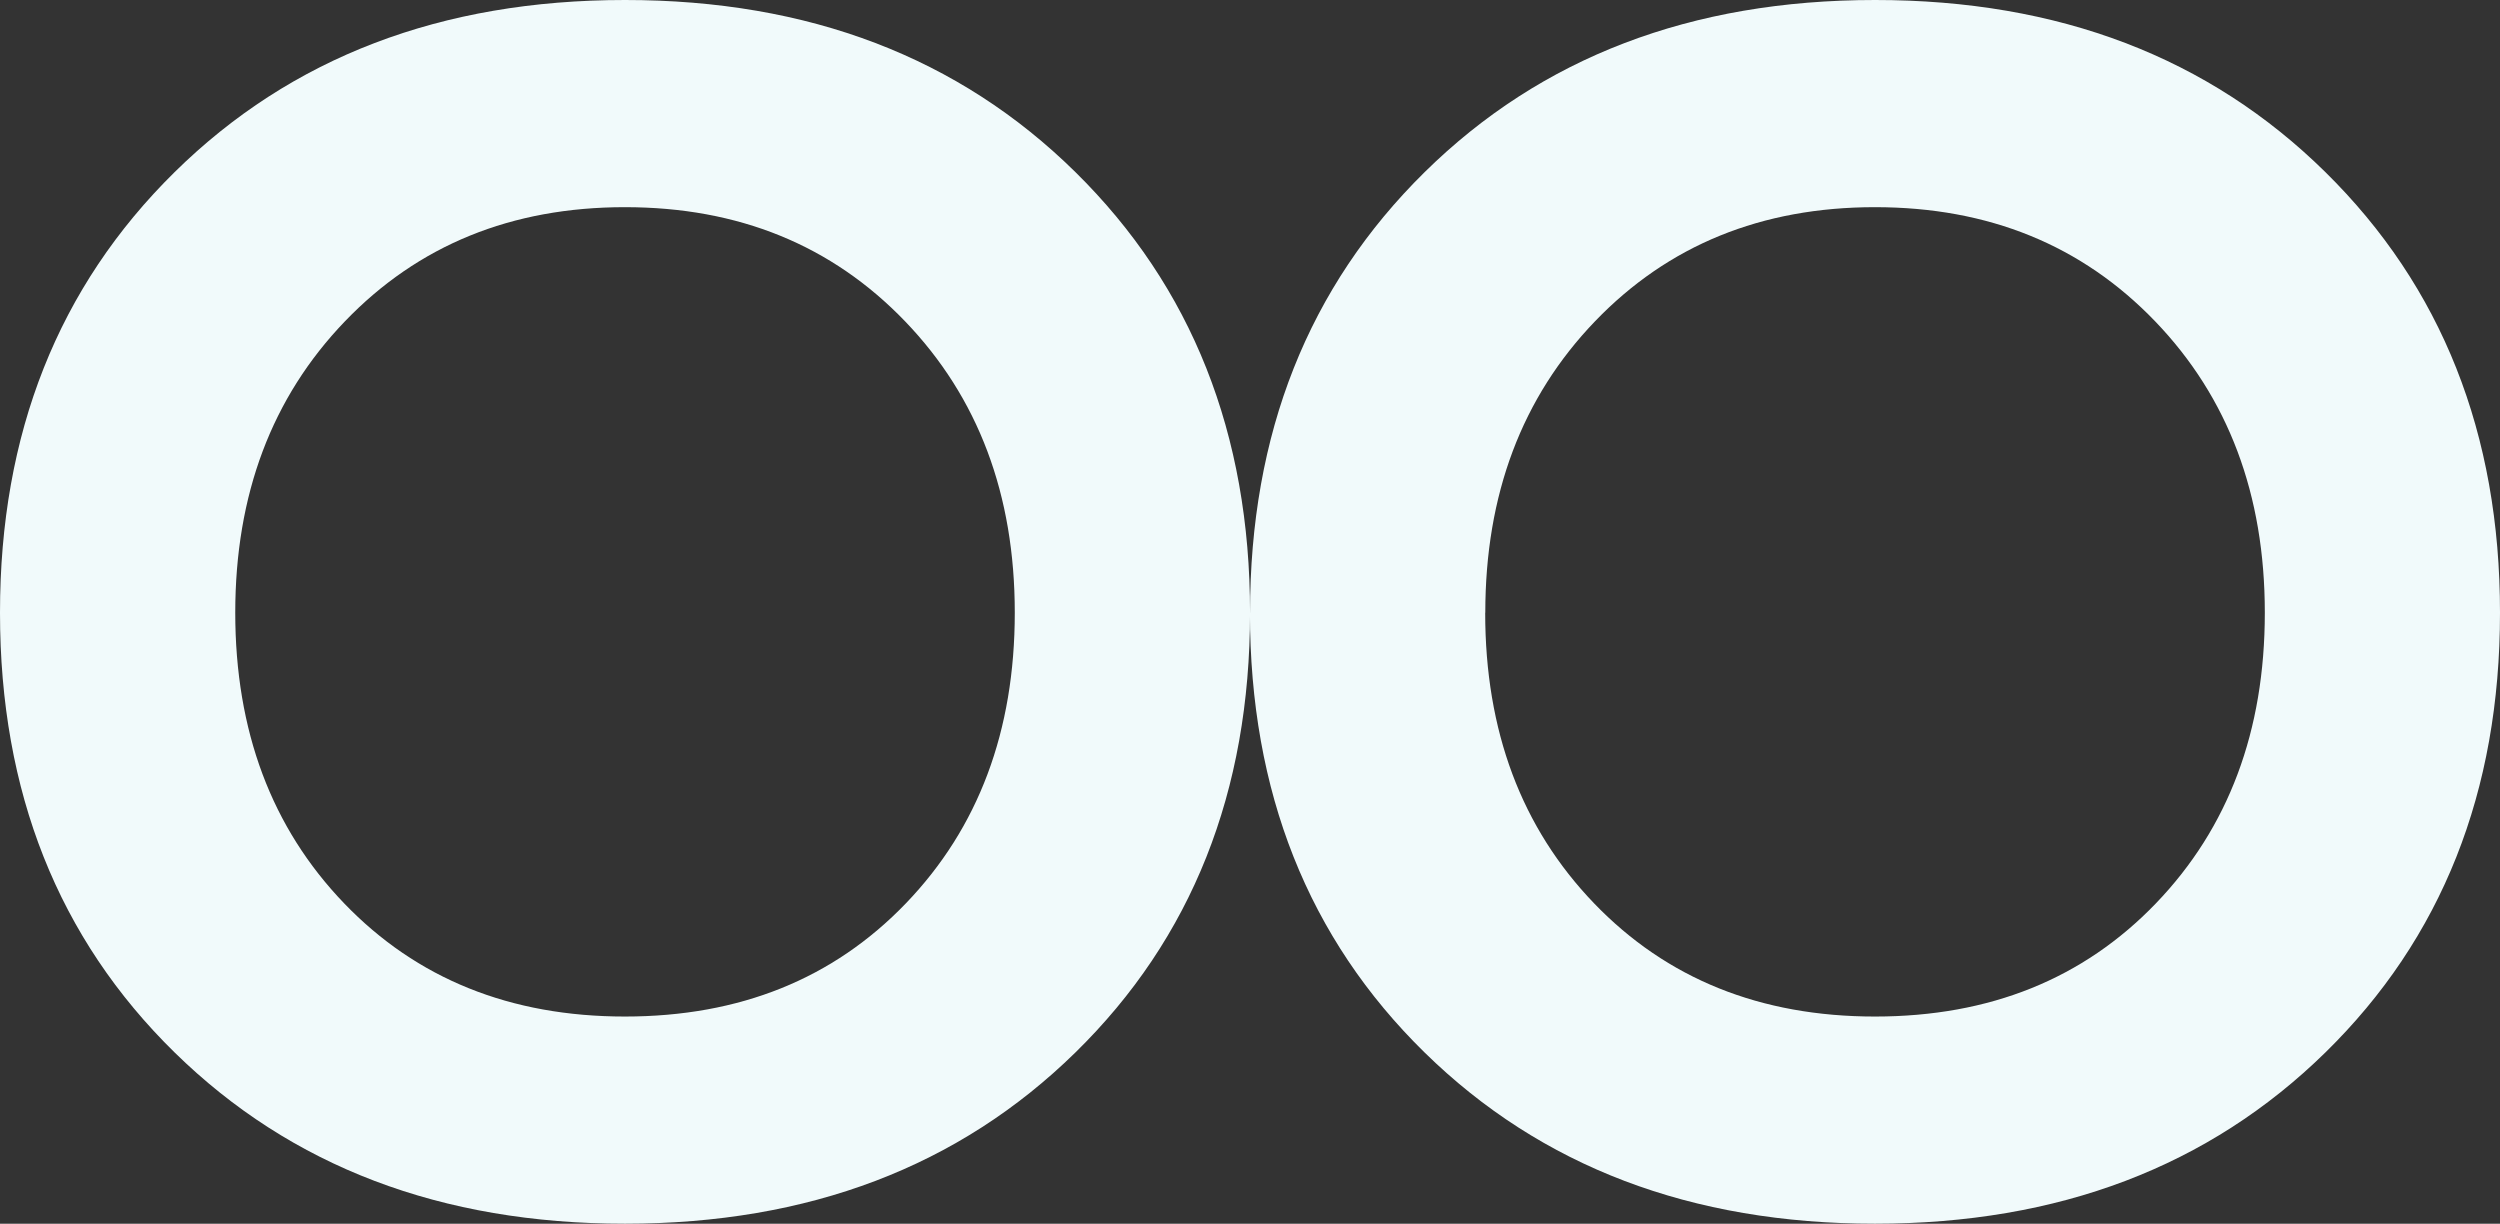
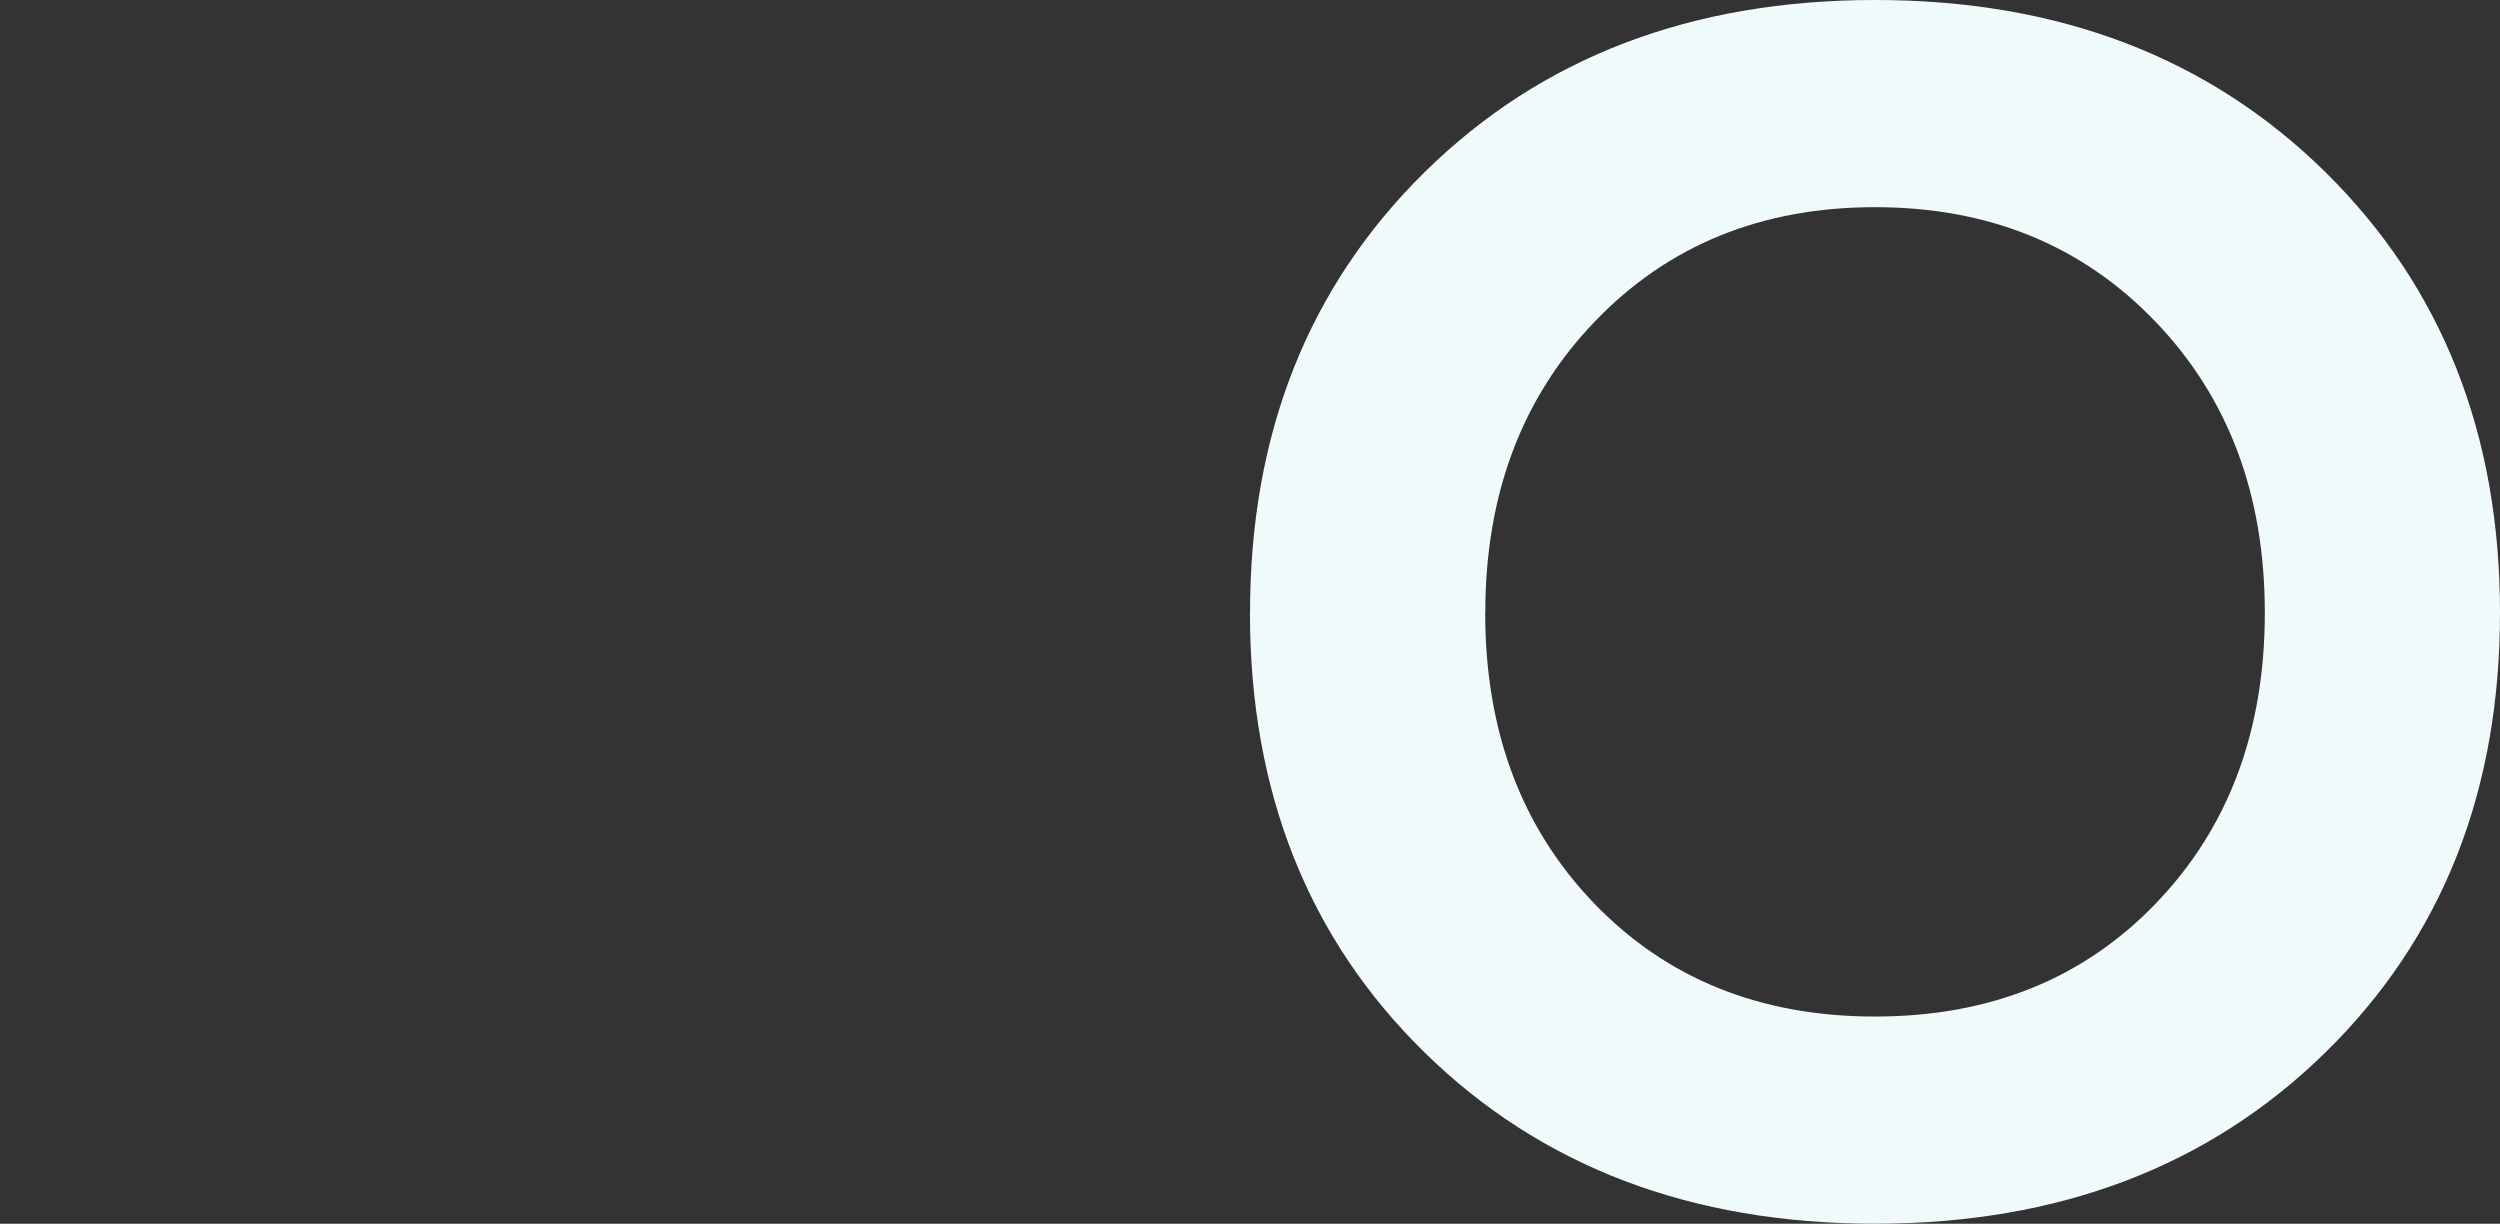
<svg xmlns="http://www.w3.org/2000/svg" id="Слой_1" data-name="Слой 1" viewBox="0 0 1352.26 661.91">
  <rect x="0" y="0" width="1352.26" height="661.91" fill="#333333" stroke="none" />
  <defs>
    <style>.cls-1{fill:none;}.cls-2{clip-path:url(#clip-path);}.cls-3{fill:#f1fafb;}</style>
    <clipPath id="clip-path" transform="translate(0 0)">
      <rect class="cls-1" width="1352.31" height="661.91" />
    </clipPath>
  </defs>
  <g class="cls-2">
-     <path class="cls-3" d="M127.25,331.43q0-95.91,59.35-157.65t151.47-61.72q92.1,0,151.47,61.72T548.9,331.43q0,95.93-58.88,157.17T338.07,549.85q-93.08,0-151.94-61.25T127.25,331.43M0,331.43Q0,476.72,94.49,569.32t243.58,92.59q149.08,0,243.59-92.59t94.49-237.89q0-145.3-94.49-238.37T338.07,0Q189,0,94.49,93.06T0,331.43" transform="translate(0 0)" />
    <path class="cls-3" d="M803.4,331.43q0-95.91,59.36-157.65t151.47-61.72q92.1,0,151.47,61.72t59.35,157.65q0,95.93-58.88,157.17t-151.94,61.25q-93.09,0-152-61.25T803.35,331.43m-127.25,0q0,145.29,94.49,237.89t243.59,92.59q149.08,0,243.59-92.59t94.49-237.89q0-145.3-94.49-238.37T1014.23,0Q865.13,0,770.64,93.06T676.15,331.43" transform="translate(0 0)" />
  </g>
</svg>